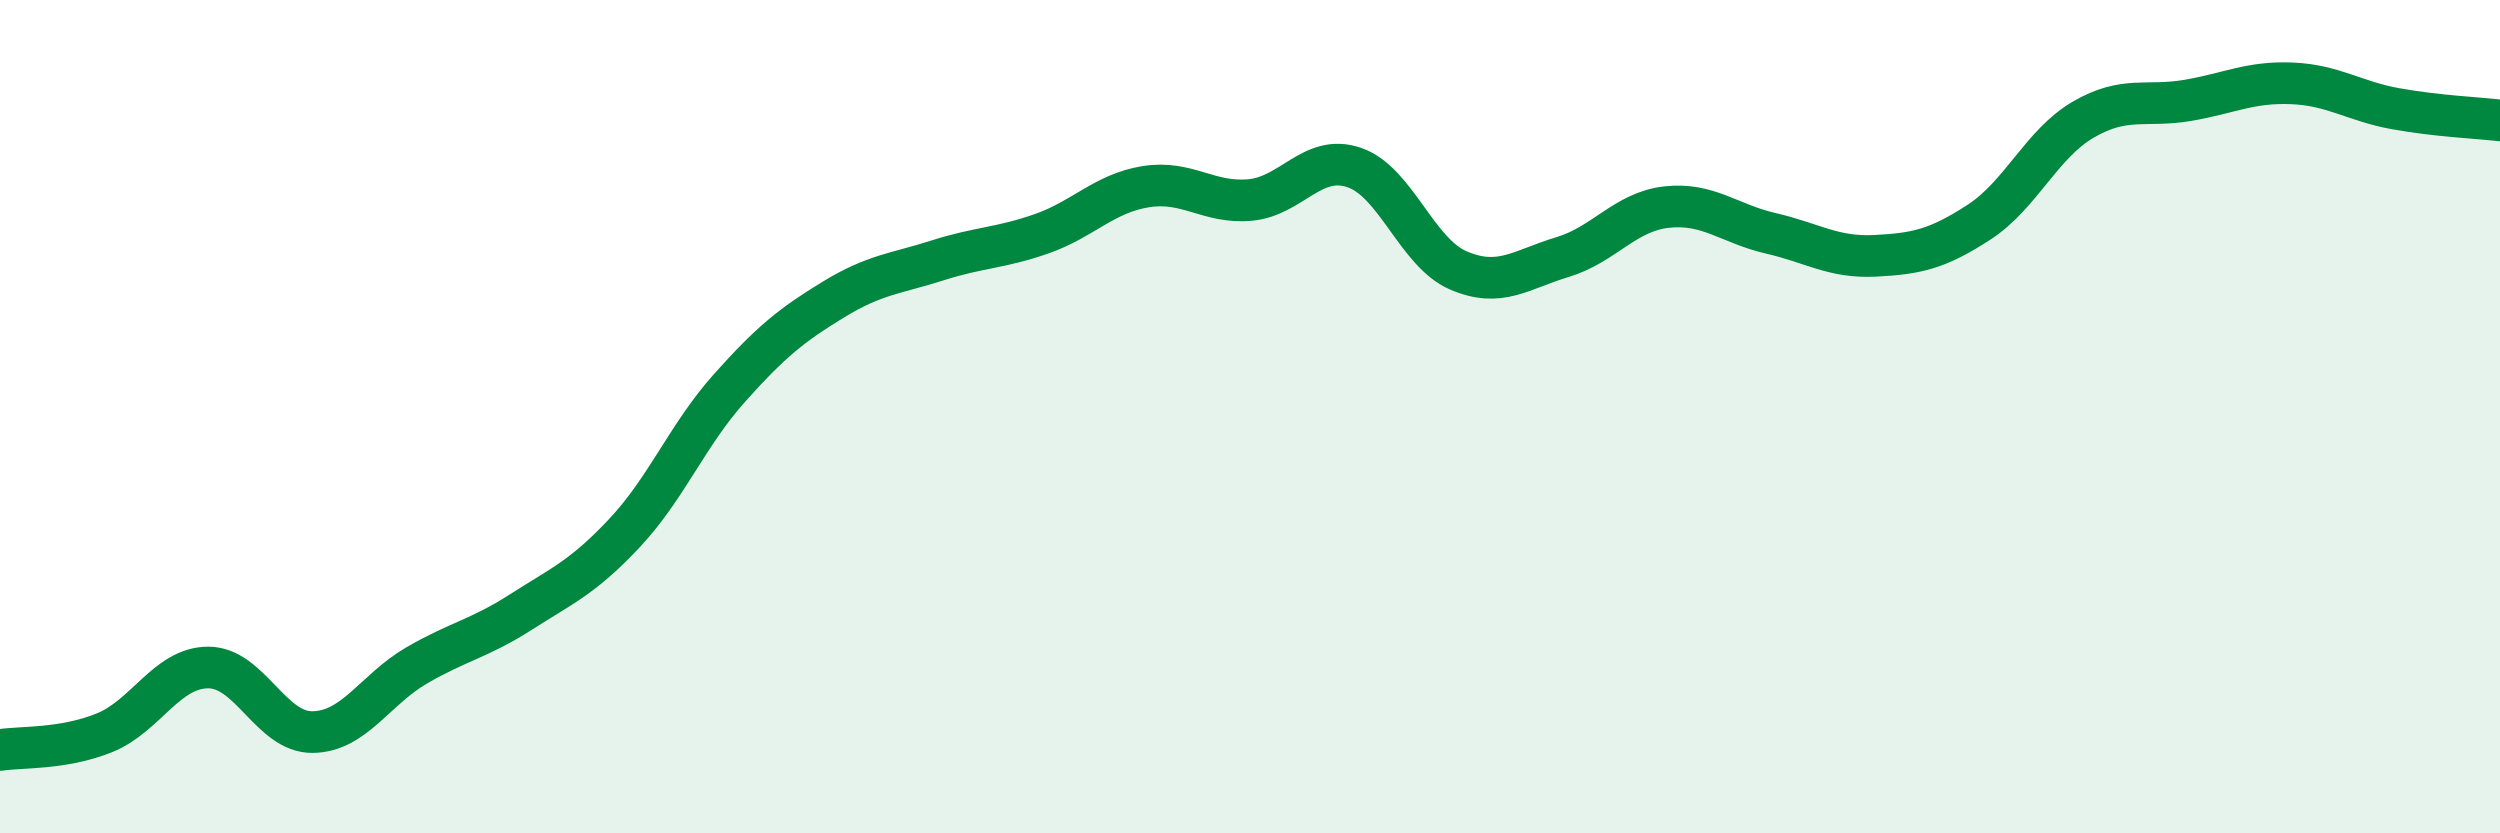
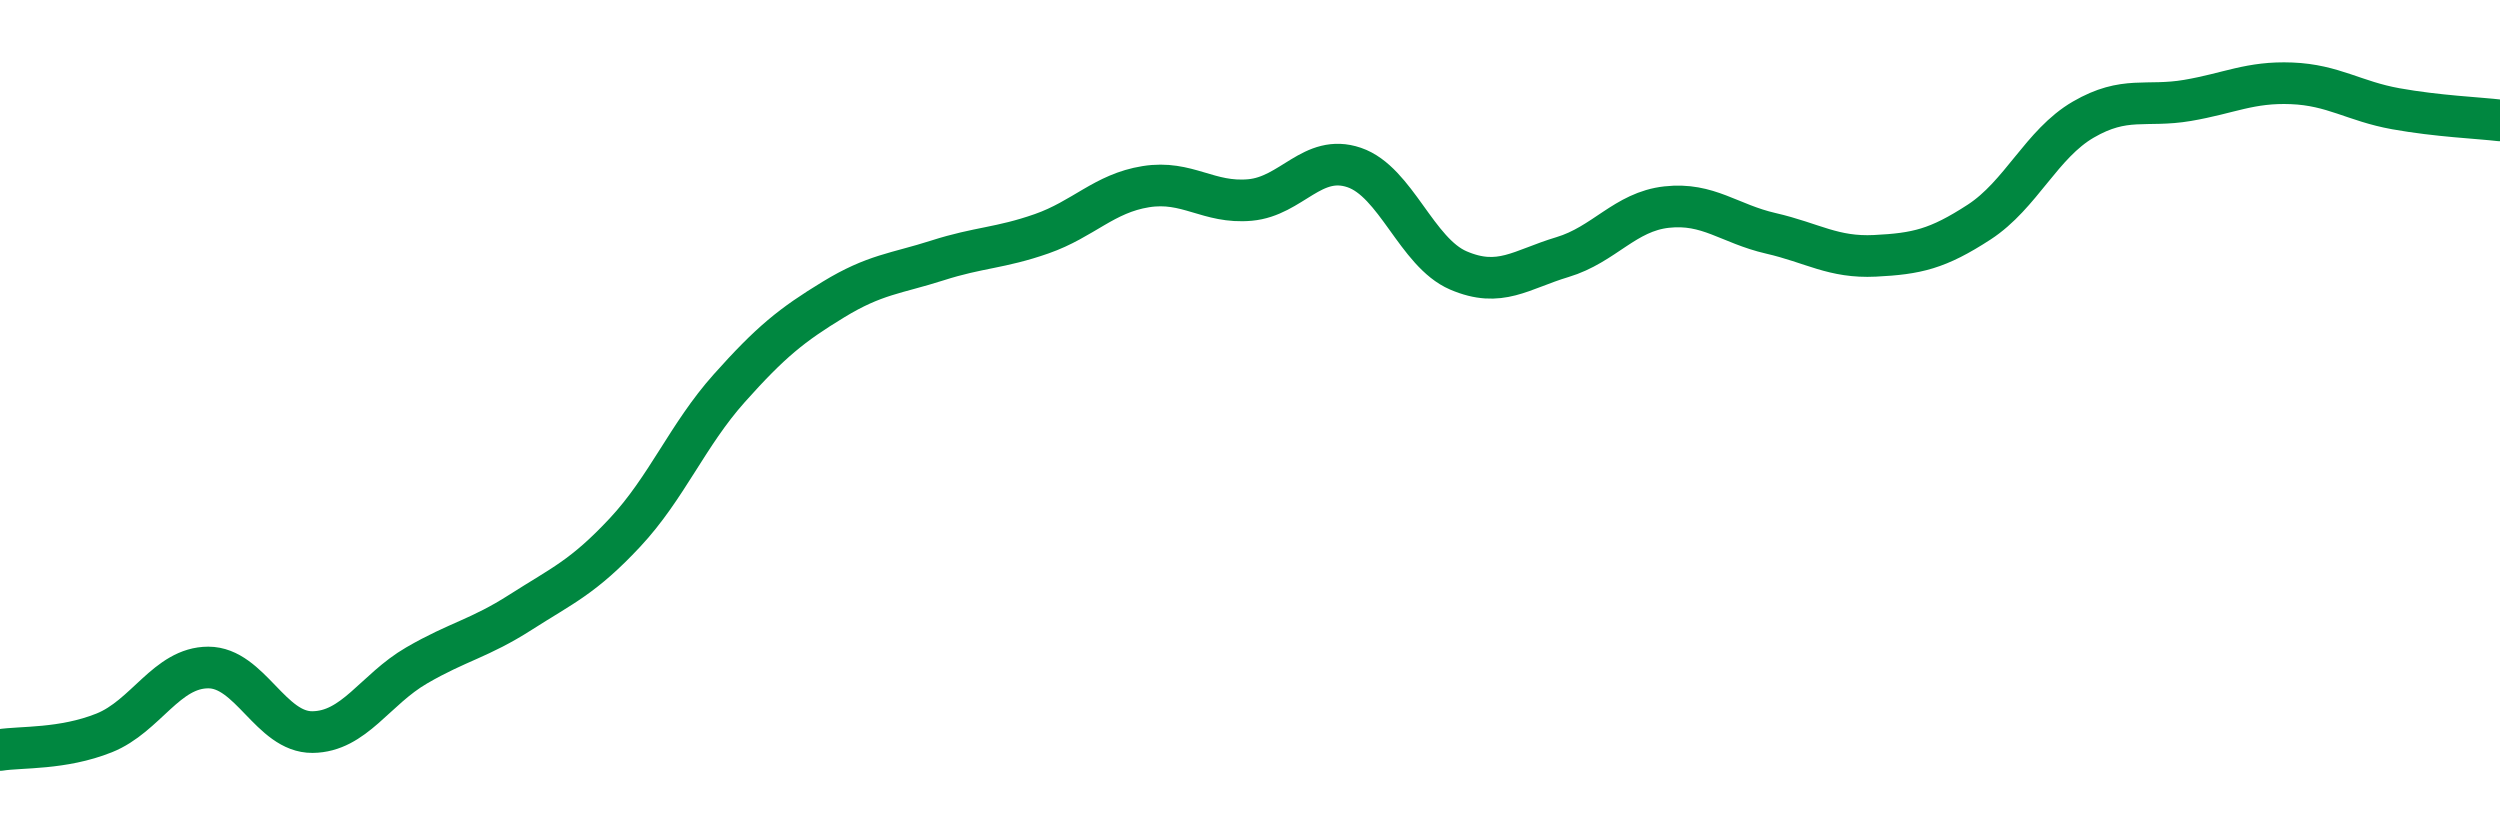
<svg xmlns="http://www.w3.org/2000/svg" width="60" height="20" viewBox="0 0 60 20">
-   <path d="M 0,18 C 0.5,17.92 1.5,17.99 2.5,17.59 C 3.5,17.19 4,16.02 5,16.02 C 6,16.02 6.5,17.58 7.5,17.57 C 8.5,17.56 9,16.55 10,15.97 C 11,15.39 11.5,15.33 12.5,14.69 C 13.5,14.05 14,13.85 15,12.78 C 16,11.71 16.5,10.44 17.5,9.32 C 18.5,8.2 19,7.8 20,7.19 C 21,6.58 21.5,6.57 22.5,6.25 C 23.5,5.93 24,5.96 25,5.61 C 26,5.26 26.5,4.64 27.5,4.48 C 28.5,4.32 29,4.89 30,4.8 C 31,4.71 31.5,3.68 32.5,4.02 C 33.5,4.36 34,6.06 35,6.49 C 36,6.92 36.5,6.47 37.5,6.17 C 38.5,5.87 39,5.08 40,4.97 C 41,4.86 41.5,5.37 42.5,5.6 C 43.5,5.83 44,6.19 45,6.14 C 46,6.09 46.5,5.98 47.5,5.33 C 48.5,4.68 49,3.45 50,2.87 C 51,2.29 51.5,2.58 52.5,2.41 C 53.5,2.24 54,1.96 55,2 C 56,2.04 56.5,2.43 57.5,2.61 C 58.5,2.79 59.5,2.83 60,2.89L60 20L0 20Z" fill="#008740" opacity="0.1" stroke-linecap="round" stroke-linejoin="round" />
  <path d="M 0,18 C 0.5,17.92 1.5,17.99 2.5,17.59 C 3.5,17.19 4,16.02 5,16.02 C 6,16.02 6.5,17.58 7.5,17.57 C 8.5,17.56 9,16.55 10,15.97 C 11,15.39 11.5,15.33 12.5,14.69 C 13.5,14.05 14,13.85 15,12.78 C 16,11.71 16.5,10.44 17.5,9.32 C 18.5,8.2 19,7.8 20,7.19 C 21,6.58 21.5,6.57 22.5,6.25 C 23.5,5.93 24,5.96 25,5.61 C 26,5.26 26.5,4.64 27.5,4.48 C 28.5,4.32 29,4.89 30,4.8 C 31,4.71 31.5,3.68 32.5,4.02 C 33.5,4.36 34,6.06 35,6.49 C 36,6.92 36.5,6.47 37.5,6.17 C 38.5,5.87 39,5.08 40,4.97 C 41,4.86 41.5,5.37 42.5,5.6 C 43.5,5.83 44,6.19 45,6.14 C 46,6.09 46.5,5.98 47.5,5.33 C 48.5,4.68 49,3.45 50,2.87 C 51,2.29 51.5,2.58 52.5,2.41 C 53.5,2.24 54,1.96 55,2 C 56,2.04 56.5,2.43 57.5,2.61 C 58.5,2.79 59.5,2.83 60,2.89" stroke="#008740" stroke-width="1" fill="none" stroke-linecap="round" stroke-linejoin="round" />
</svg>